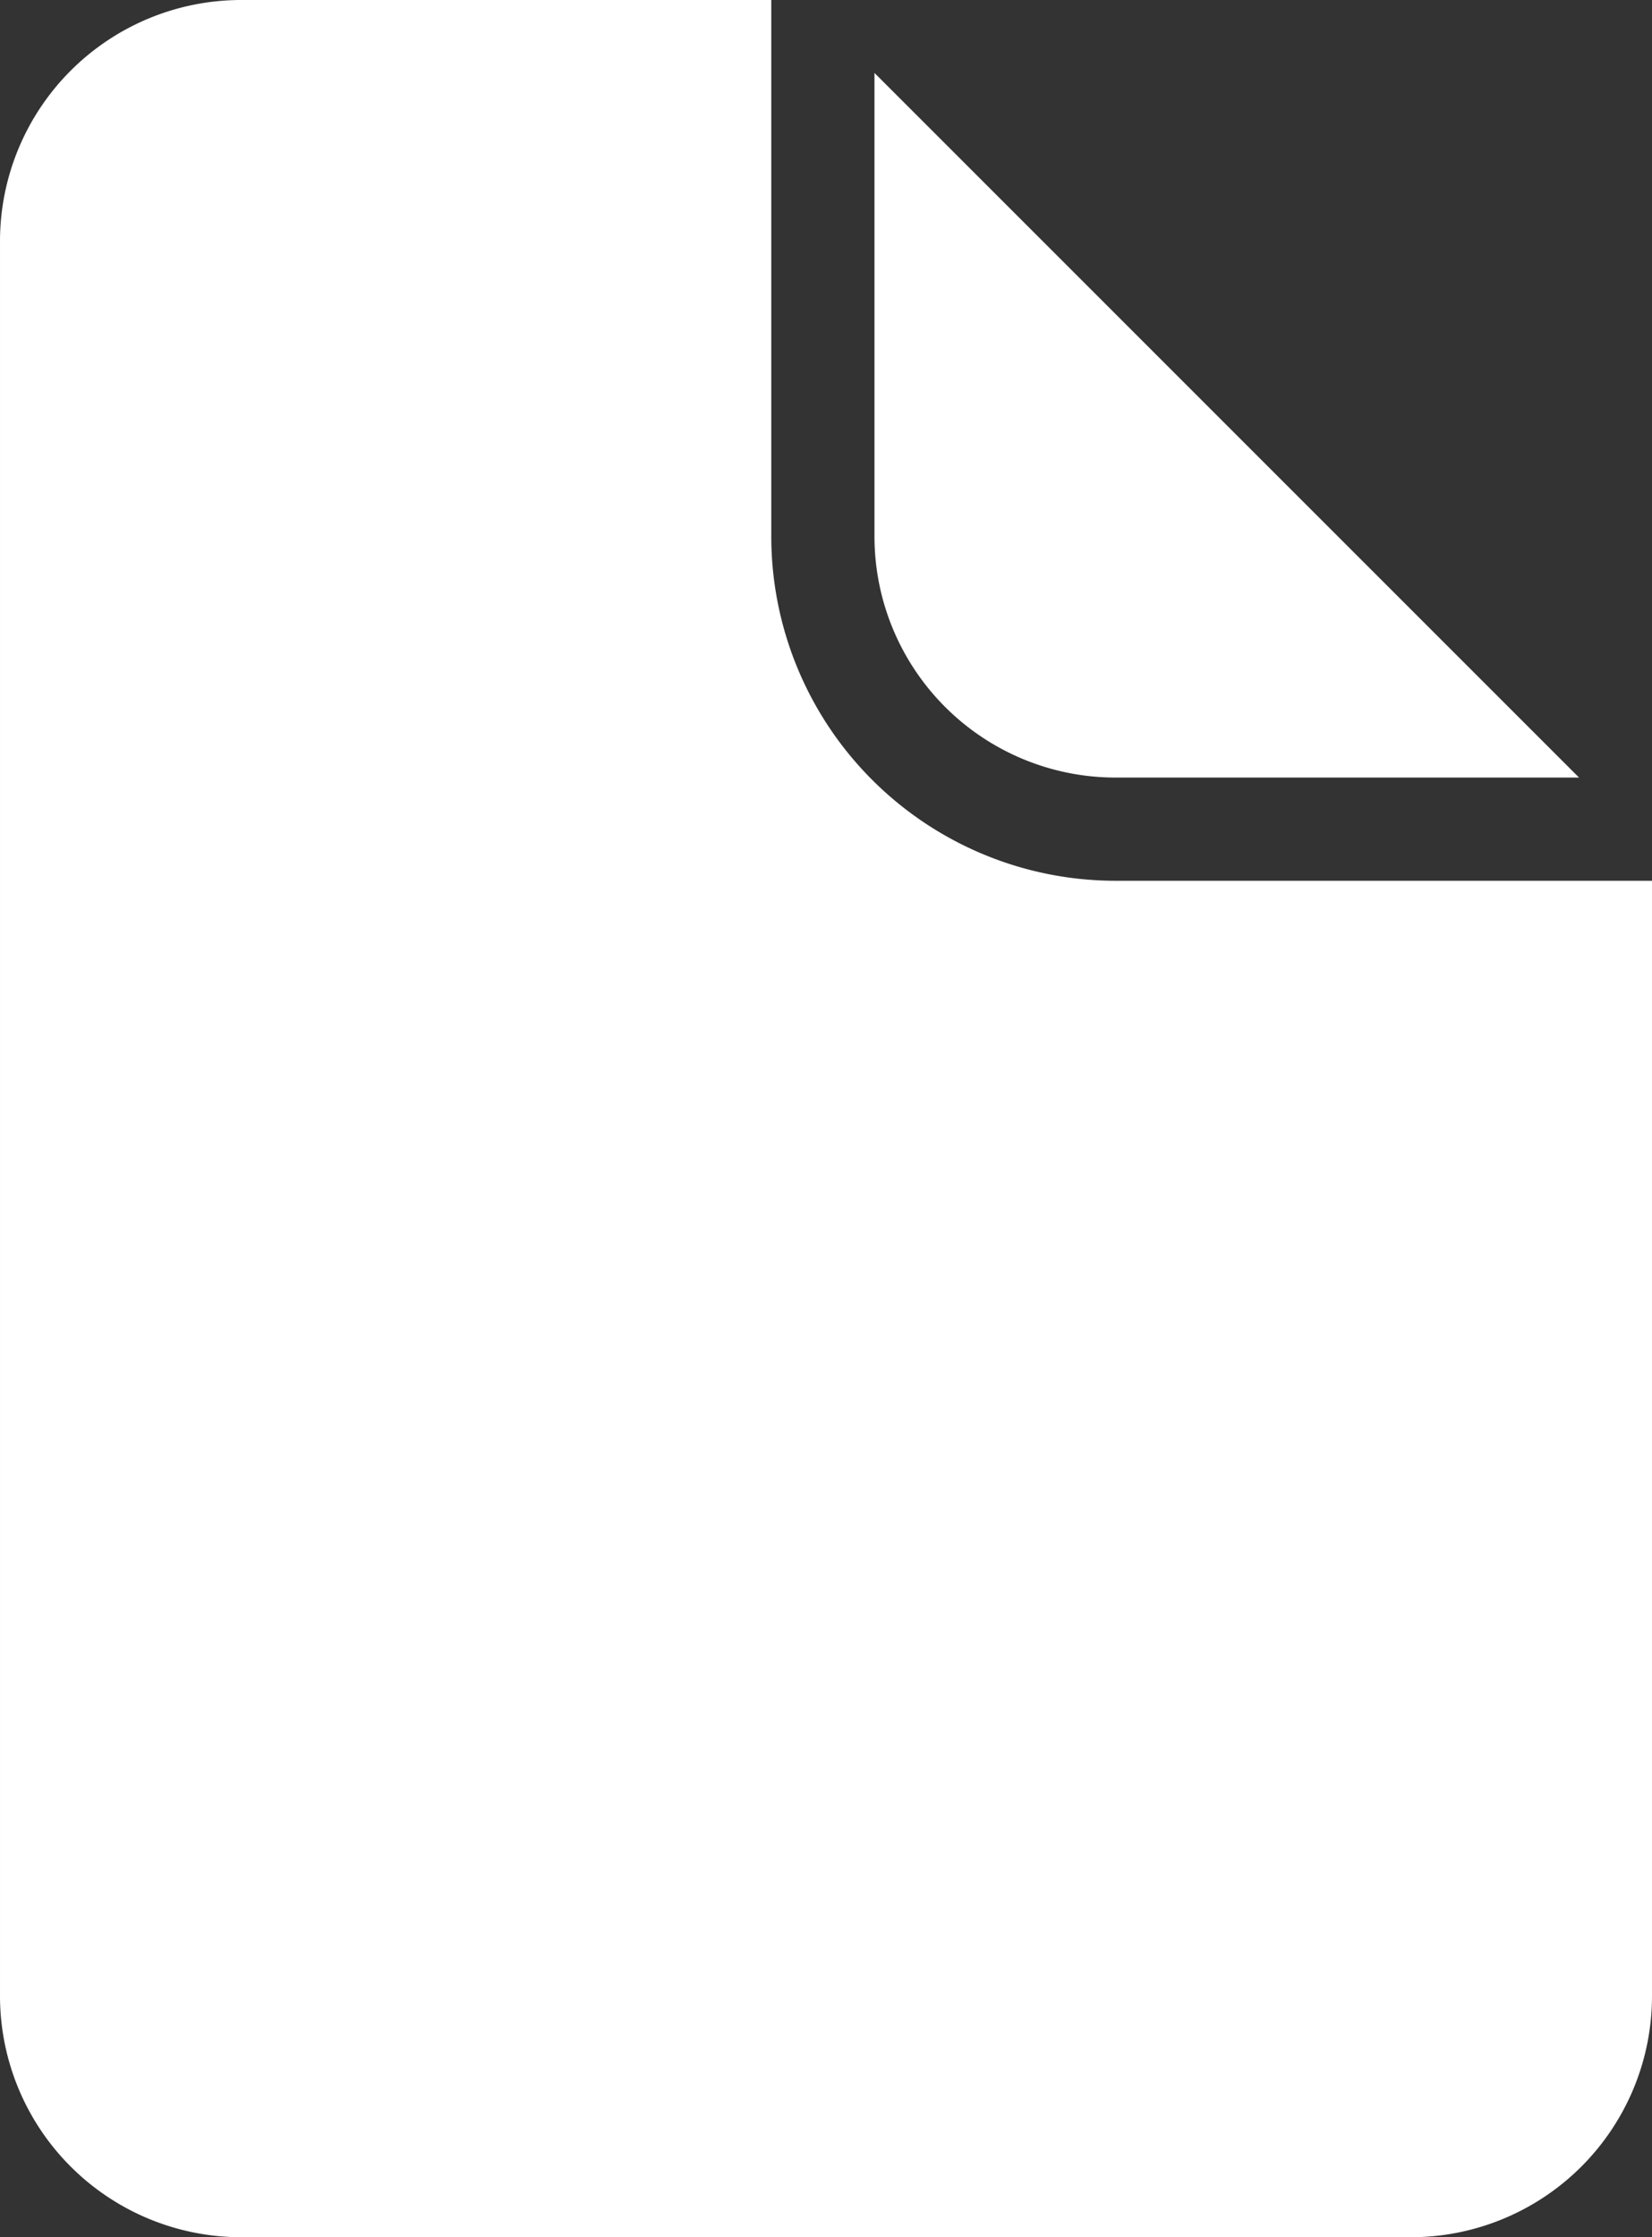
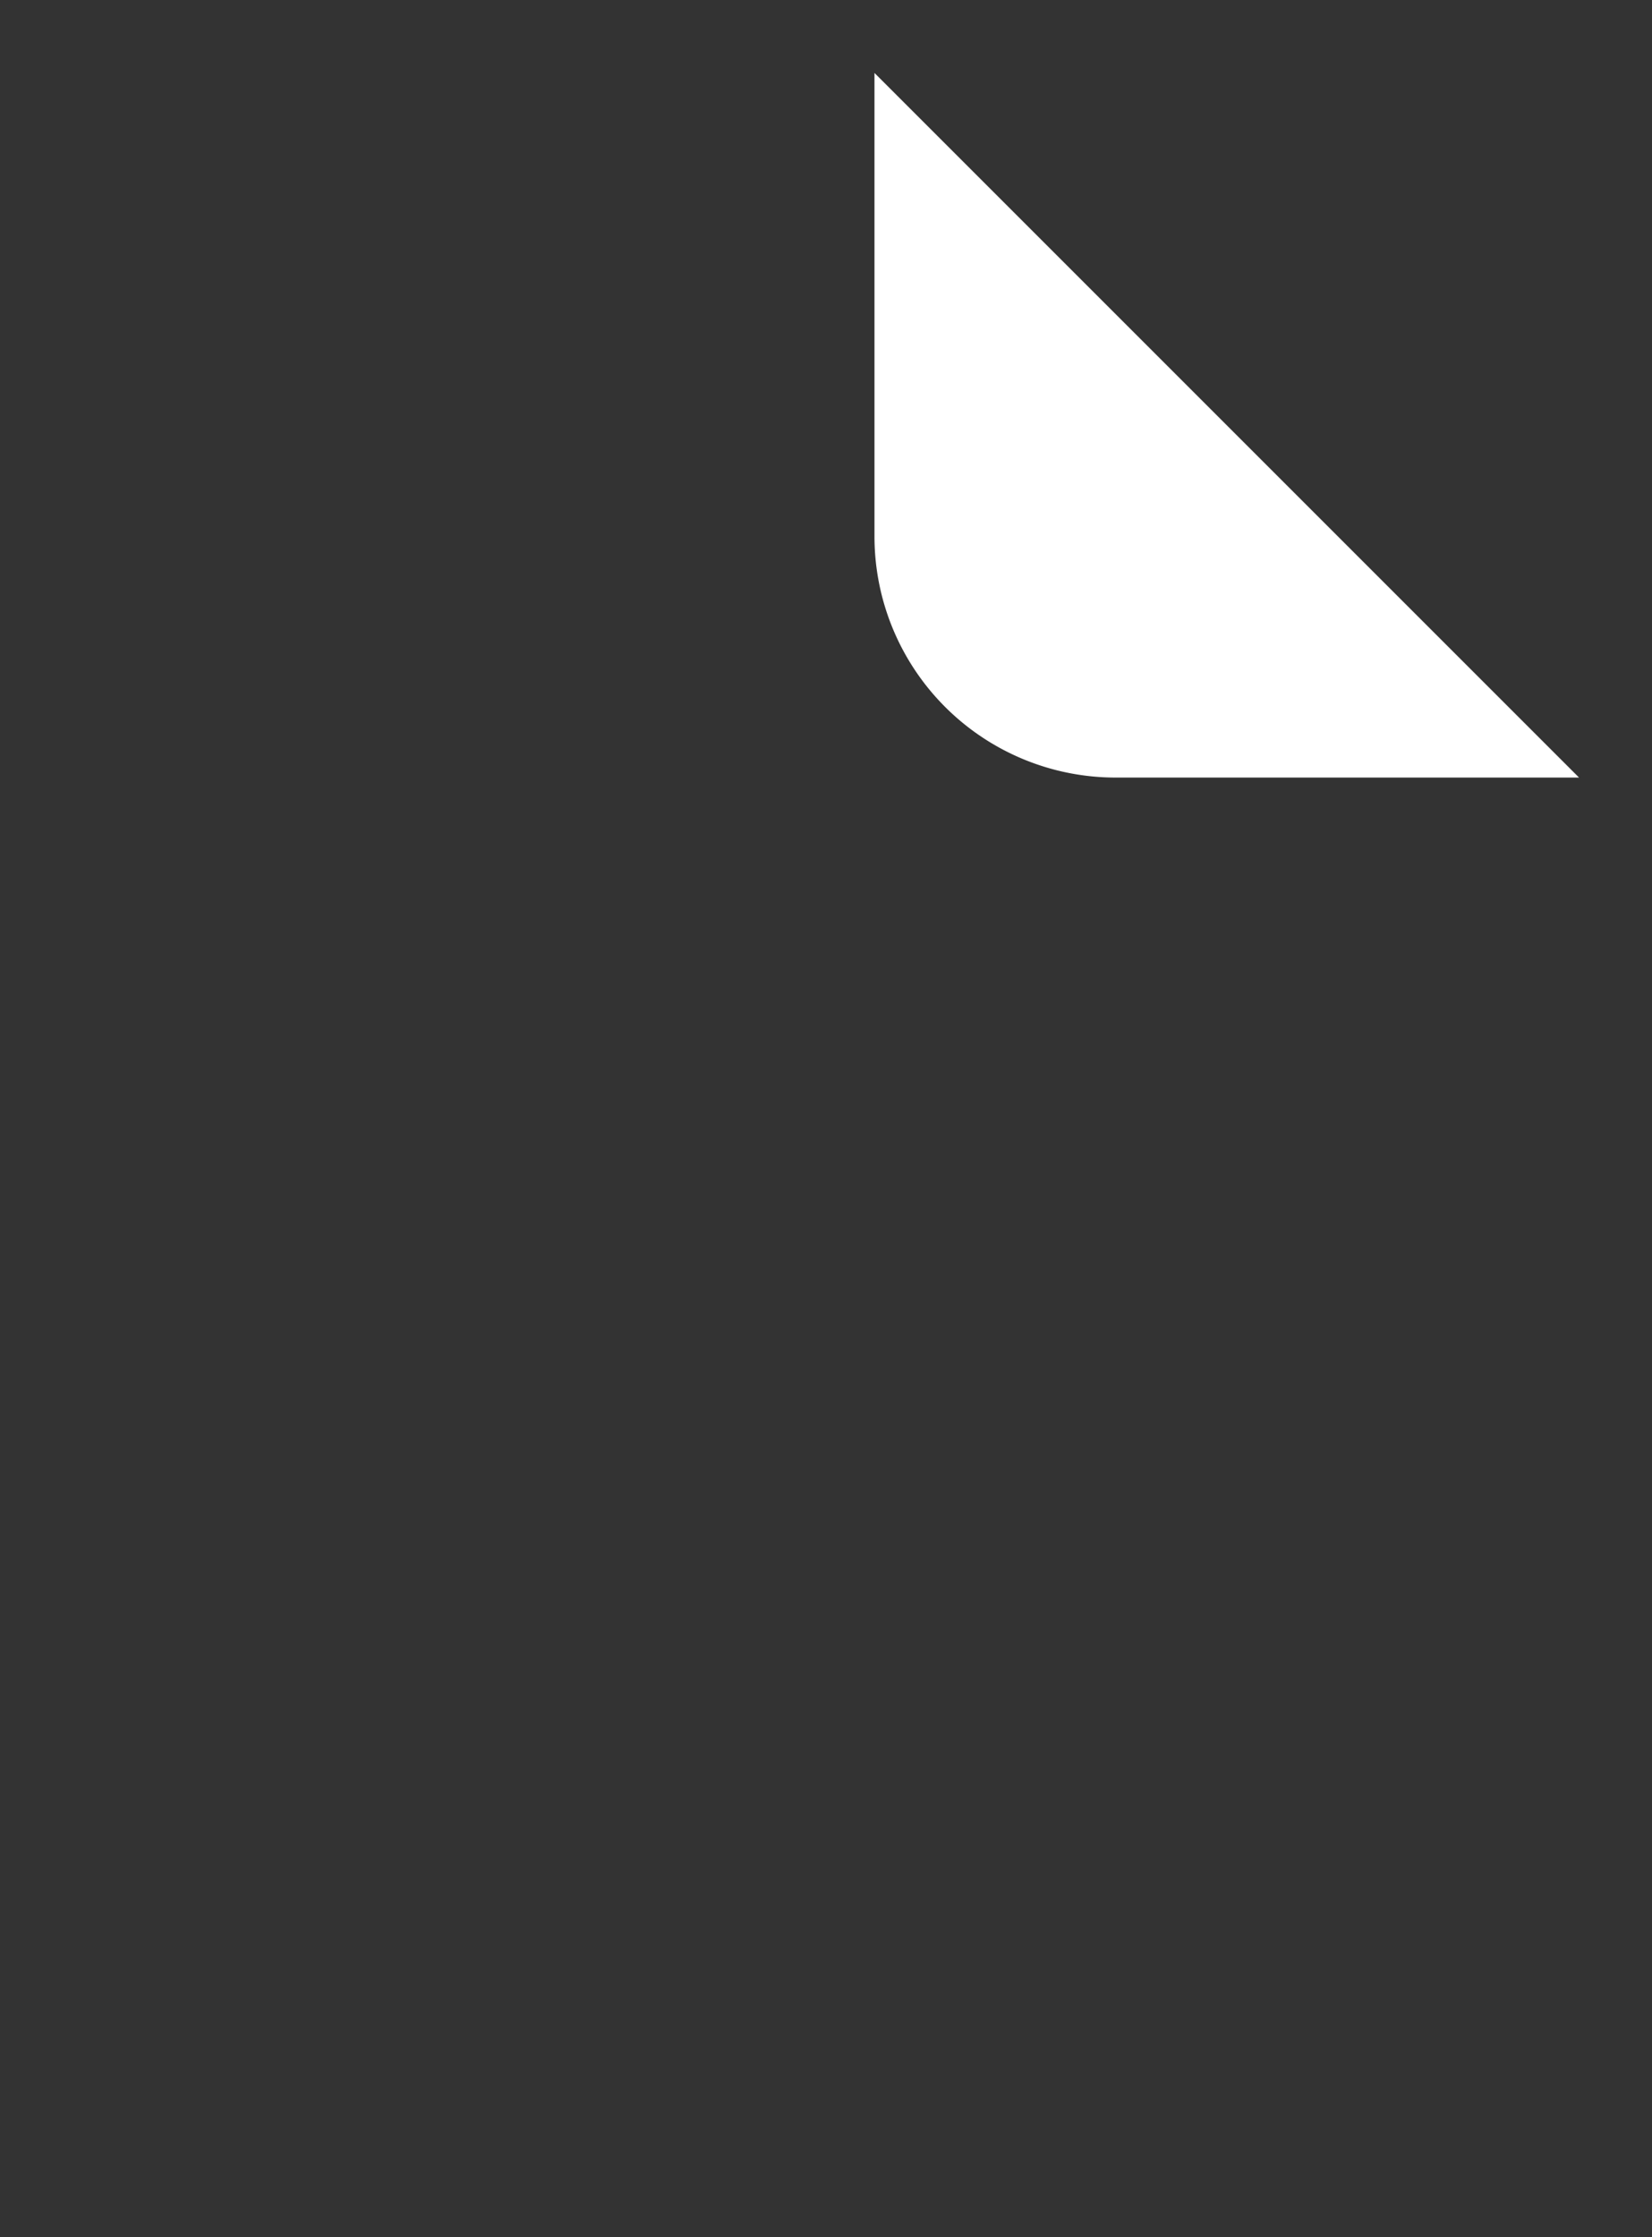
<svg xmlns="http://www.w3.org/2000/svg" width="69.448mm" height="94.042mm" viewBox="0 0 196.861 266.577">
  <rect x="0" y="0" width="196.861" height="266.577" fill="#333333" stroke="none" />
  <title>pagina</title>
-   <path d="M104.207,8.692l83.959,83.959h-55.25a28.737,28.737,0,0,1-28.709-28.709Z" style="fill:#fff" />
-   <path d="M168.158,266.577H28.718A28.75,28.75,0,0,1,0,237.874V28.715A28.752,28.752,0,0,1,28.718,0H91.909V63.942a41.053,41.053,0,0,0,41.007,41.007h63.945V237.874A28.737,28.737,0,0,1,168.158,266.577Z" style="fill:#fff" />
+   <path d="M104.207,8.692l83.959,83.959h-55.25a28.737,28.737,0,0,1-28.709-28.709" style="fill:#fff" />
</svg>